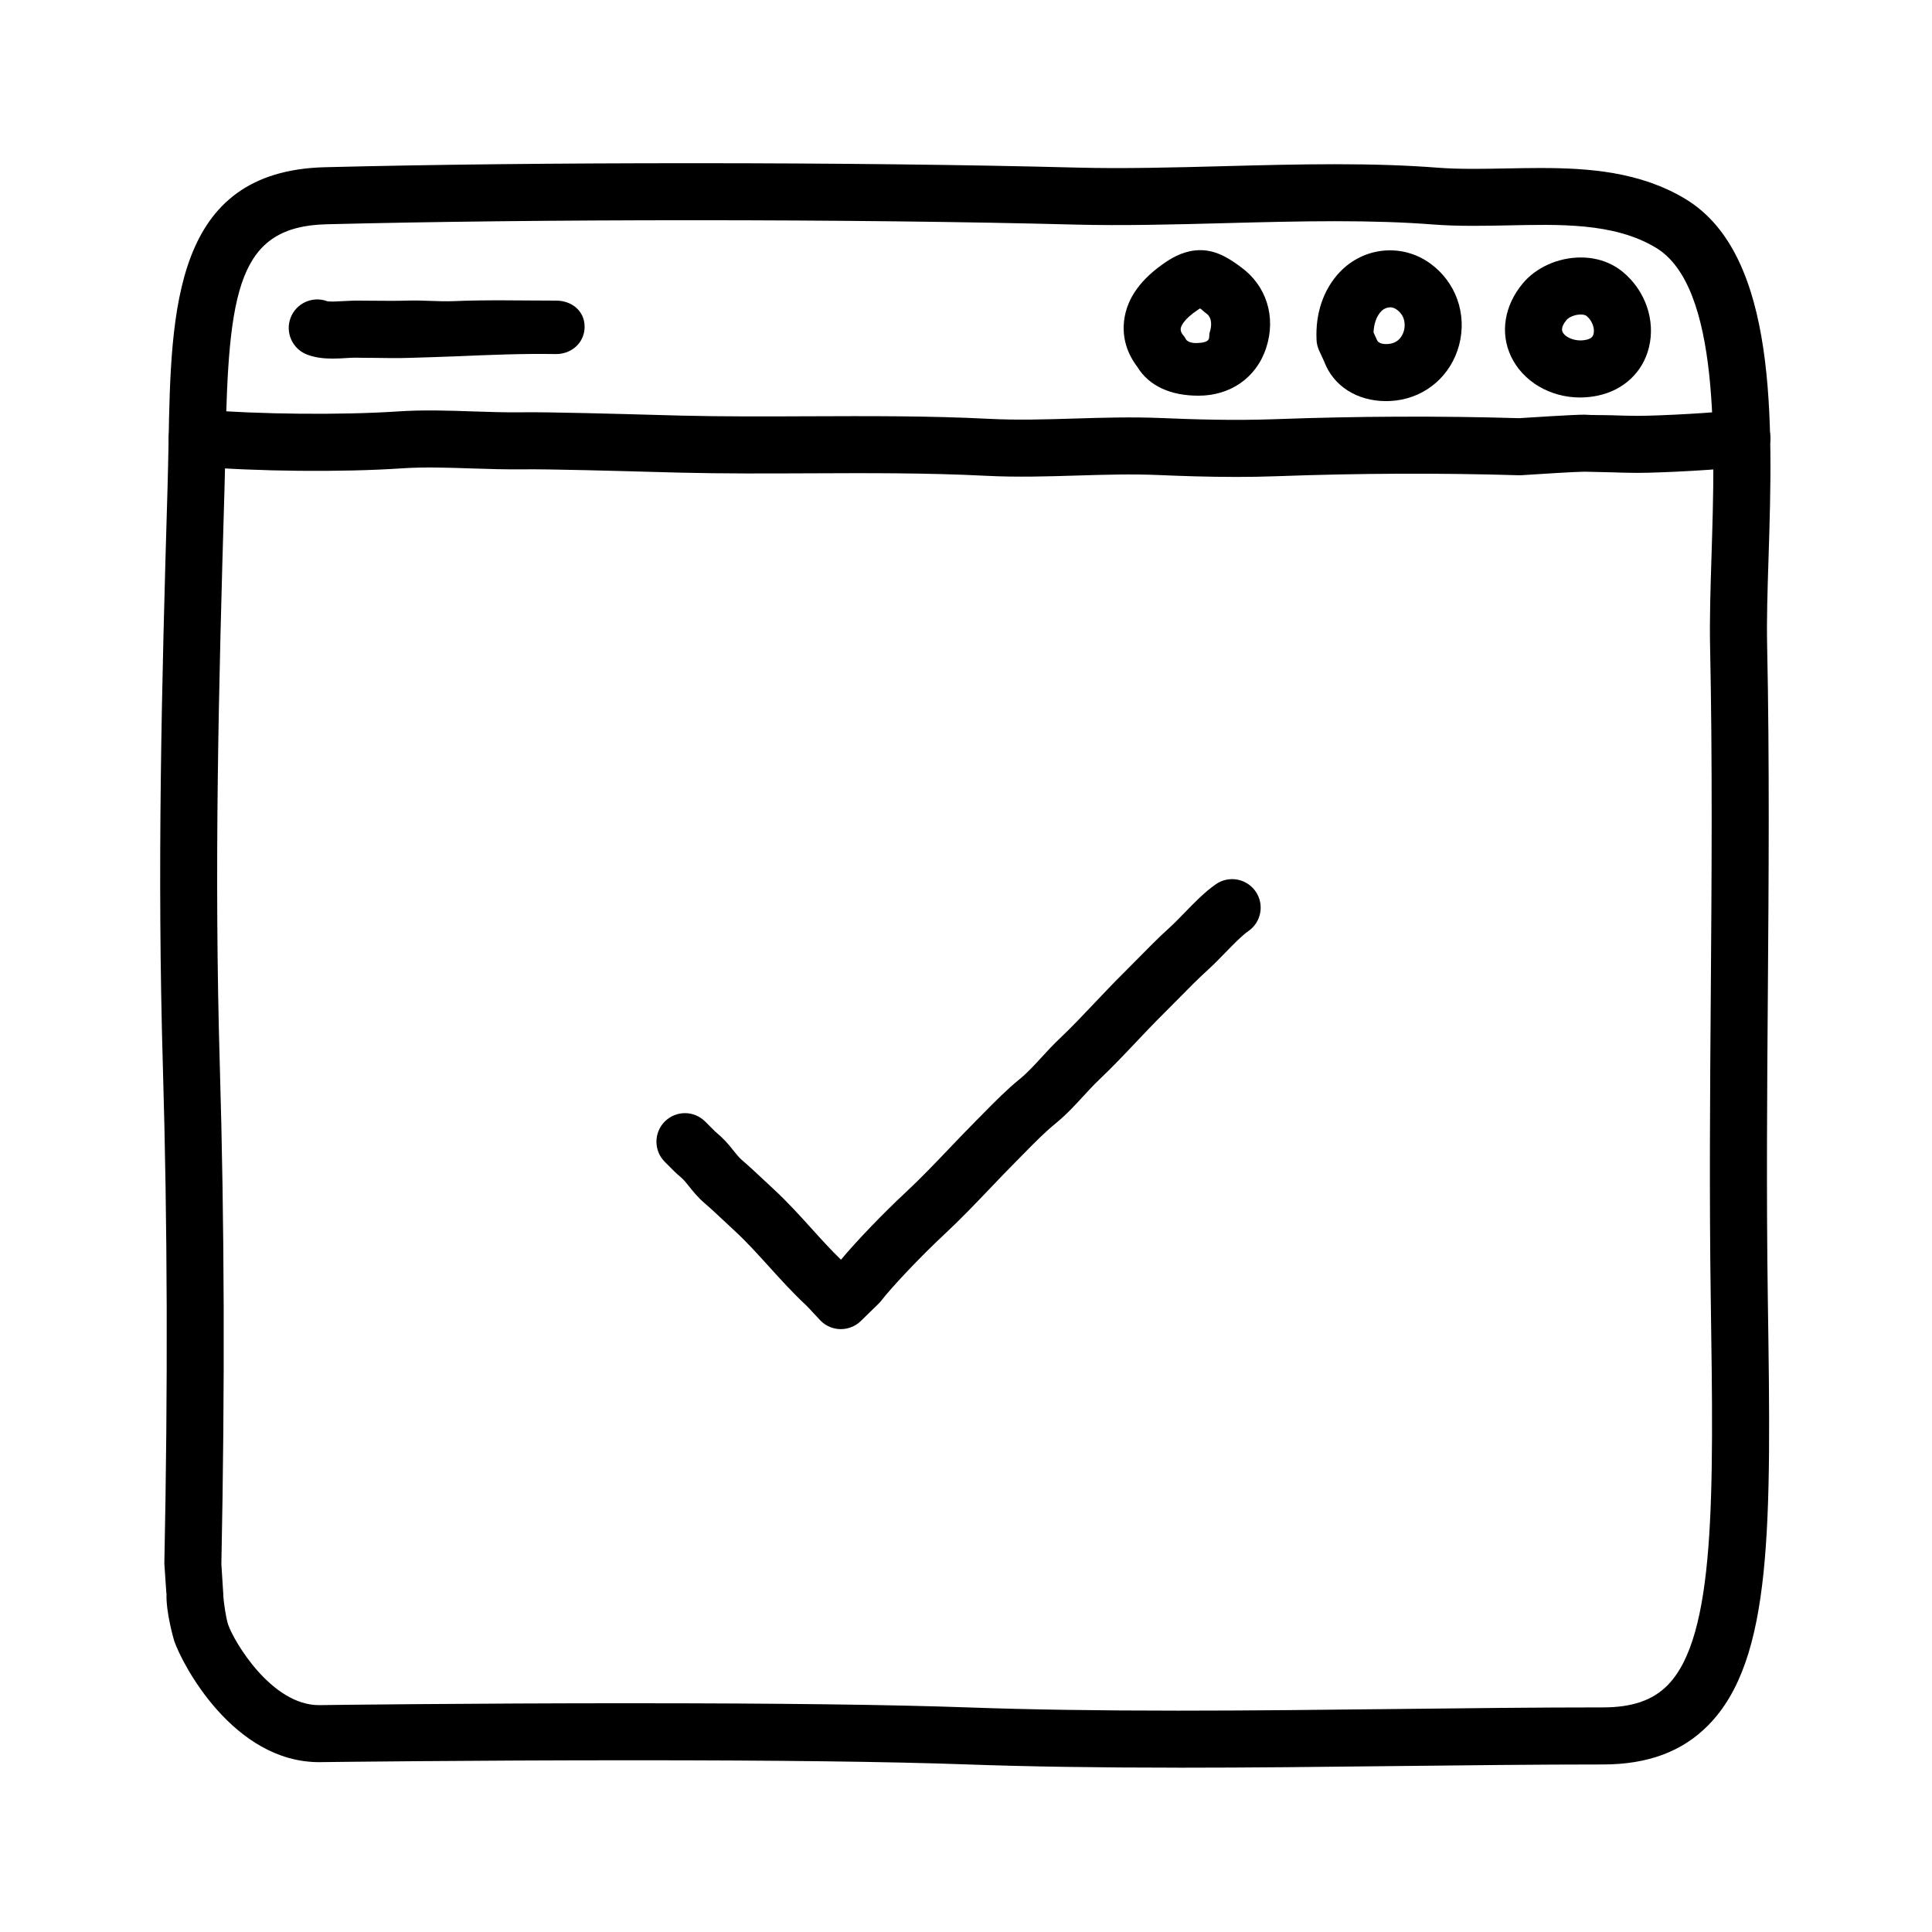
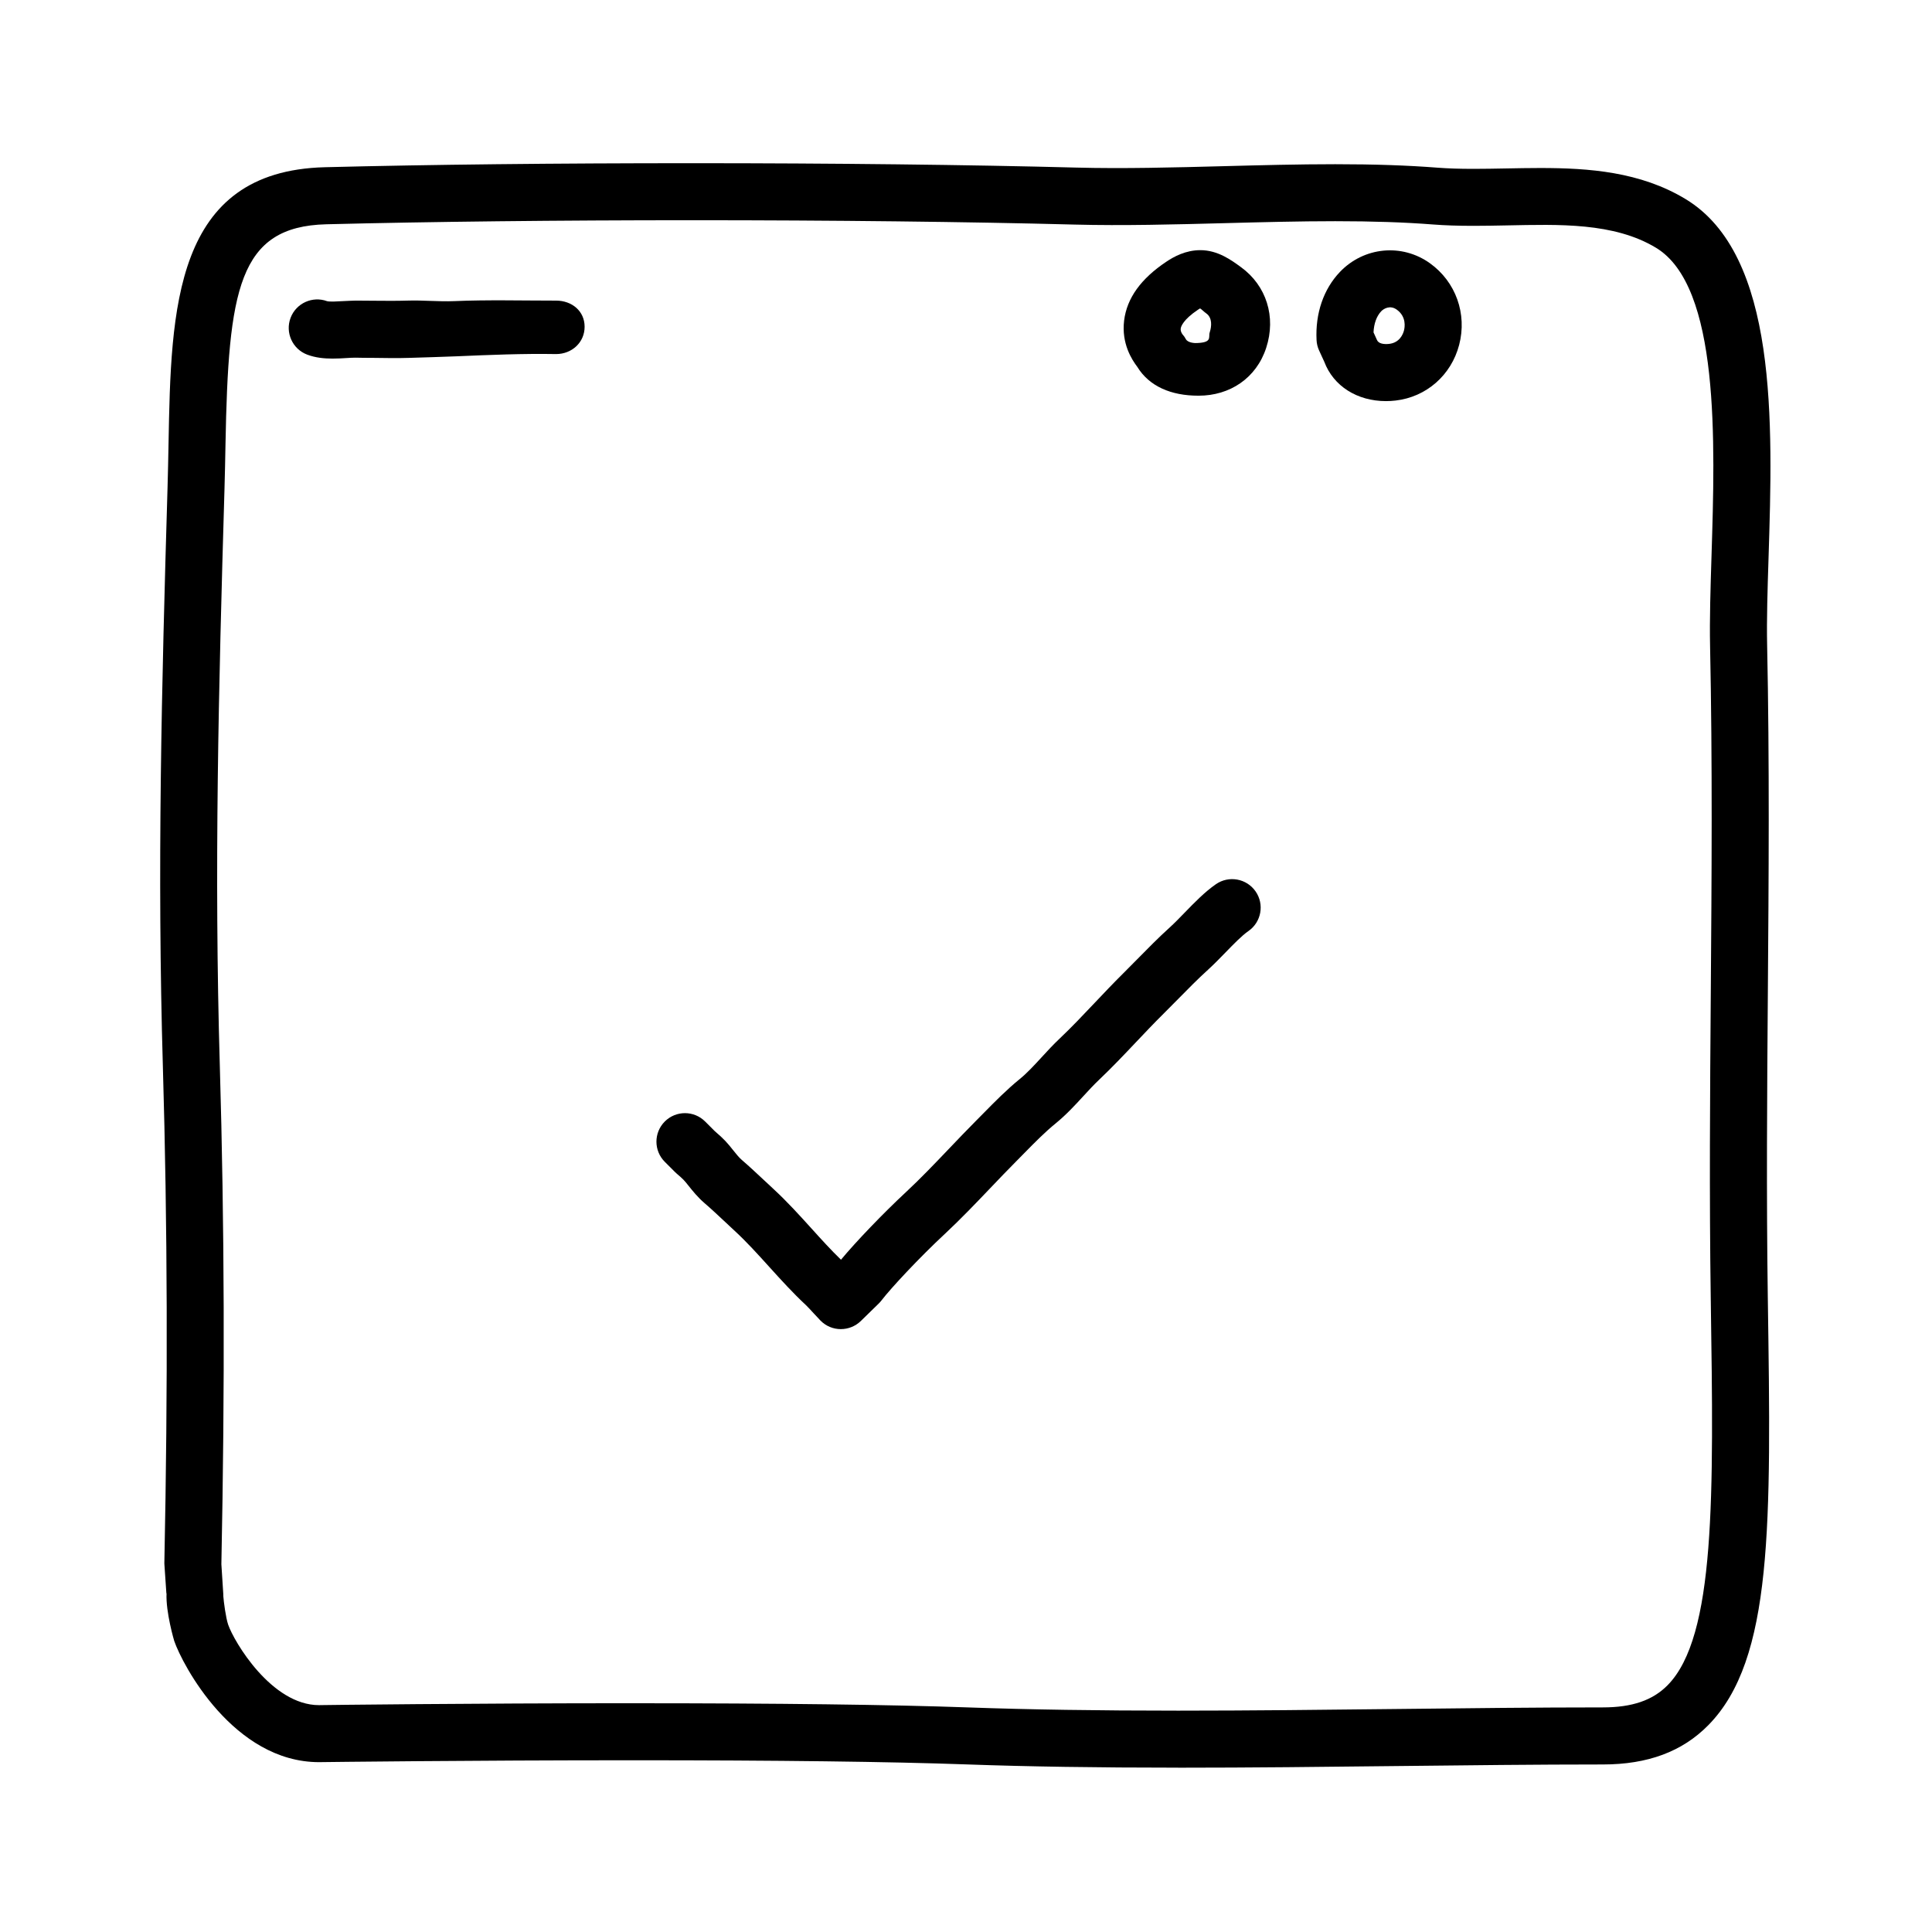
<svg xmlns="http://www.w3.org/2000/svg" fill="#000000" width="800px" height="800px" version="1.1" viewBox="144 144 512 512">
  <g>
    <path d="m456.19 612.45c-21.457 0-39.789-0.281-56.059-0.863-20.367-0.73-50.098-1.098-88.359-1.098-43.133 0-81.961 0.484-82.348 0.488l-0.852 0.012c-22.688 0-36.254-25.852-38.398-32.113-0.023-0.078-2.266-7.586-2.039-12.625h-0.043l-0.52-7.633c-0.016-0.211-0.02-0.145-0.016-0.352 0.961-46.848 0.828-89.793-0.391-131.57-1.531-52.129-0.344-100.36 1.238-153.57 0.117-3.941 0.188-7.812 0.262-11.656 0.66-35.473 1.34-72.141 41.434-73.156 27.77-0.707 61.465-1.066 97.445-1.066 37.211 0 73.301 0.414 101.62 1.16 12.473 0.332 25.988-0.023 39.125-0.371 9.723-0.258 19.773-0.52 29.57-0.52 10.324 0 19.184 0.301 27.094 0.918 2.75 0.211 5.777 0.312 9.531 0.312 2.836 0 5.715-0.055 8.605-0.109 3.012-0.055 6.039-0.117 9.059-0.117 12.941 0 26.57 0.996 38.527 8.219 24.535 14.816 23.137 59.273 22.012 94.992-0.273 8.488-0.523 16.504-0.379 23.148 0.648 30.988 0.418 62.137 0.191 92.258-0.203 26.418-0.402 53.742-0.012 80.801l0.012 0.75c0.867 59.297 1.387 95.094-15.801 112.52-6.891 6.992-16.027 10.391-27.93 10.391-17.531 0-35.852 0.211-54.457 0.418-19.25 0.219-38.809 0.438-58.129 0.438zm-144.42-17.07c38.441 0 68.348 0.371 88.902 1.109 16.078 0.574 34.242 0.852 55.52 0.852 19.262 0 38.762-0.223 57.957-0.438 18.66-0.211 37.039-0.422 54.625-0.422 7.75 0 13.203-1.867 17.16-5.883 12.742-12.93 12.203-50.164 11.445-101.7l-0.012-0.75c-0.398-27.227-0.191-54.633 0.012-81.133 0.223-30.016 0.457-61.051-0.191-91.824-0.145-7.039 0.109-15.25 0.383-23.945 0.945-30.109 2.246-71.34-14.715-81.582-11.176-6.75-25.805-6.191-39.484-5.93-2.988 0.059-5.961 0.117-8.898 0.117-4.152 0-7.551-0.117-10.699-0.359-7.516-0.586-15.996-0.871-25.926-0.871-9.594 0-19.547 0.262-29.172 0.516-13.332 0.352-27.105 0.715-39.922 0.379-28.199-0.742-64.141-1.152-101.23-1.152-35.344 0-69.809 0.383-97.062 1.074-23.316 0.594-25.941 17.348-26.707 58.348-0.074 3.898-0.145 7.871-0.266 11.859-1.57 52.98-2.754 101.04-1.238 152.75 1.23 41.938 1.367 85.164 0.414 132.14l0.504 7.871c0.016 0.215 0.02 0.438 0.016 0.656 0.105 1.457 0.66 5.672 1.273 7.473 1.551 4.523 11.508 21.352 24.098 21.348 0.055 0 0.613-0.012 0.672-0.012 0.395-0.016 39.312-0.496 82.539-0.496z" />
-     <path d="m471.48 270.39c-7.406 0-14.359-0.238-20.504-0.504-7.109-0.301-14.488-0.082-21.617 0.137-7.824 0.238-15.895 0.484-23.98 0.07-15.559-0.797-31.508-0.727-46.934-0.66-11.215 0.051-22.797 0.102-34.25-0.18l-5.438-0.145c-9.594-0.266-29.543-0.832-36.137-0.73-4.59 0.051-9.141-0.086-13.719-0.242-6.414-0.211-12.469-0.418-18.434-0.02-15.922 1.062-37.957 0.852-54.82-0.52-4.16-0.336-7.262-3.984-6.922-8.148 0.336-4.16 4.082-7.25 8.141-6.922 15.945 1.293 37.586 1.5 52.594 0.504 6.715-0.449 13.441-0.227 19.945 0 4.344 0.145 8.645 0.289 12.988 0.23 6.867-0.102 26.34 0.441 36.777 0.734l5.379 0.145c11.234 0.277 22.711 0.223 33.82 0.176 15.629-0.059 31.797-0.137 47.77 0.68 7.465 0.379 14.898 0.156 22.746-0.086 7.406-0.223 15.059-0.449 22.723-0.133 8.832 0.371 19.352 0.711 30.328 0.309 21.836-0.801 43.59-0.887 64.66-0.266 2.559-0.164 14.23-0.93 17.289-0.93 2.277 0.156 4.887 0.082 7.32 0.16 2.258 0.074 4.516 0.152 6.801 0.152 5.769 0 21.789-0.848 26.406-1.598 4.152-0.672 8.004 2.125 8.676 6.246 0.672 4.121-2.125 8-6.242 8.672-5.918 0.961-22.973 1.793-28.84 1.793-2.453 0-4.883-0.082-7.305-0.16-2.262-0.074-4.684-0.082-6.805-0.152-2.066 0-11.316 0.57-16.66 0.926-0.25 0.016-0.504 0.02-0.734 0.016-20.848-0.629-42.391-0.539-64.02 0.25-3.746 0.141-7.434 0.195-11.004 0.195z" />
    <path d="m232.13 239.03c-2.188 0-4.516-0.215-6.715-1.047-3.906-1.473-5.879-5.828-4.414-9.734 1.465-3.894 5.801-5.863 9.688-4.43 0.746 0.191 2.926 0.055 4.231-0.02 1.195-0.074 2.527-0.105 3.371-0.137 1.566 0 3.125 0.016 4.684 0.035 3.012 0.023 6.031 0.059 9.035-0.035 4.125-0.137 8.23 0.312 12.324 0.141 8.777-0.379 17.855-0.137 26.977-0.137h0.059c4.176 0 7.559 2.754 7.559 6.926s-3.387 7.238-7.559 7.238c-8.812-0.156-17.746 0.223-26.391 0.594-4.141 0.176-8.293 0.277-12.465 0.414-3.219 0.109-6.465 0.039-9.703 0-1.547-0.016-3.273 0-4.625-0.051-0.719 0-1.512 0.047-2.336 0.098-1.16 0.078-2.414 0.145-3.719 0.145z" />
    <path d="m461.66 248.86h-0.121c-7.129 0-12.969-2.445-16.148-7.648-1.391-1.832-4.227-6.125-3.492-12.238 0.727-5.984 4.488-11.141 11.191-15.617 2.012-1.352 5.141-3.062 9.004-3.062 4.656 0 8.219 2.637 10.82 4.535 6.66 4.856 9.332 13.098 6.641 21.348-2.621 8.055-9.648 12.684-17.895 12.684zm0.375-23.133c-0.152 0.09-0.336 0.207-0.559 0.352-3.914 2.621-4.484 4.438-4.566 4.934-0.133 0.816 0.441 1.566 0.469 1.598 0.406 0.441 0.59 0.742 0.883 1.266 0.539 0.977 2.297 1.043 2.766 1.047l-0.566 7.555v-7.559c5.039 0 3.703-1.531 4.121-2.816 0.543-1.676 0.695-3.879-0.875-5.023-0.848-0.613-1.207-1.07-1.672-1.352z" />
    <path d="m511.31 250.3c-7.668 0-13.941-3.996-16.359-10.422l-1.379-3.004c-0.398-0.867-0.625-1.805-0.672-2.754-0.348-7.078 1.848-13.492 6.188-18.047 6.316-6.625 16.41-7.664 23.887-2.289 6.832 4.914 9.859 13.395 7.715 21.617-2.098 8.035-8.711 13.824-16.867 14.75-0.828 0.098-1.672 0.148-2.512 0.148zm-3.312-18.219 0.906 2c0.402 1.012 1.855 1.203 3.215 1.055 2.816-0.316 3.699-2.59 3.949-3.551 0.211-0.82 0.711-3.648-1.914-5.531-1.793-1.285-3.473-0.238-4.117 0.434-1.219 1.277-1.938 3.273-2.039 5.594z" />
-     <path d="m562.75 249.34c-8.004 0-15.203-4.289-18.328-10.918-2.918-6.188-1.77-13.387 3.078-19.262 3.527-4.273 9.43-6.926 15.406-6.926 4.312 0 8.207 1.355 11.254 3.914 5.926 4.961 8.602 12.809 6.812 19.98-1.617 6.508-6.664 11.262-13.504 12.711-1.555 0.332-3.148 0.5-4.719 0.5zm0.156-21.992c-1.582 0-3.18 0.742-3.75 1.43-0.742 0.902-1.535 2.195-1.062 3.195 0.641 1.367 3.32 2.707 6.238 2.082 1.465-0.312 1.812-0.945 1.98-1.582 0.324-1.309-0.207-3.359-1.859-4.746-0.219-0.184-0.742-0.379-1.547-0.379z" />
    <path d="m366.83 496.23c-1.961 0-3.91-0.754-5.391-2.262-0.473-0.48-1.109-1.168-1.777-1.895-0.75-0.816-1.547-1.699-2.055-2.176-3.477-3.234-6.656-6.746-9.73-10.141-3.078-3.406-5.992-6.625-9.129-9.523l-2.488-2.324c-1.855-1.738-3.707-3.481-5.578-5.09-1.773-1.527-3.113-3.203-4.188-4.551-1.211-1.516-1.355-1.699-3.129-3.219-0.145-0.125-0.293-0.262-0.434-0.398l-2.754-2.75c-2.953-2.949-2.953-7.734-0.004-10.688 2.953-2.957 7.738-2.953 10.691-0.004l2.551 2.551c2.586 2.215 3.359 3.152 4.828 4.996 0.816 1.023 1.594 1.996 2.309 2.609 2.031 1.754 4.047 3.637 6.051 5.516l2.41 2.246c3.637 3.359 6.914 6.984 10.082 10.484 2.641 2.922 5.148 5.691 7.773 8.227 3.906-4.719 11.184-12.309 17.301-17.996 3.773-3.512 7.445-7.356 11.332-11.43 2.352-2.469 4.719-4.941 7.117-7.356l1.996-2.019c3.027-3.074 6.156-6.254 9.629-9.082 1.93-1.566 3.785-3.582 5.75-5.719 1.57-1.715 3.144-3.414 4.797-4.977 3.164-2.996 6.137-6.137 9.281-9.461 2.481-2.621 4.973-5.25 7.594-7.848 1.254-1.246 2.488-2.5 3.723-3.754 2.746-2.793 5.582-5.68 8.625-8.434 1.273-1.152 2.586-2.516 3.91-3.879 2.641-2.719 5.367-5.527 8.305-7.559 3.414-2.371 8.137-1.523 10.516 1.91 2.379 3.43 1.523 8.141-1.914 10.516-1.723 1.188-3.926 3.465-6.062 5.664-1.559 1.602-3.102 3.184-4.594 4.543-2.781 2.519-5.391 5.18-8.012 7.844-1.281 1.301-2.559 2.602-3.856 3.883-2.508 2.484-4.891 5.008-7.262 7.508-3.144 3.324-6.402 6.762-9.871 10.051-1.395 1.324-2.719 2.777-4.055 4.223-2.238 2.438-4.559 4.961-7.336 7.227-2.828 2.297-5.531 5.043-8.395 7.957l-2.051 2.082c-2.328 2.336-4.621 4.742-6.902 7.133-3.871 4.055-7.871 8.242-11.969 12.062-6.793 6.312-14.344 14.41-16.879 17.719-0.223 0.293-0.465 0.562-0.727 0.816l-4.742 4.629c-1.473 1.422-3.383 2.137-5.289 2.137z" />
  </g>
</svg>